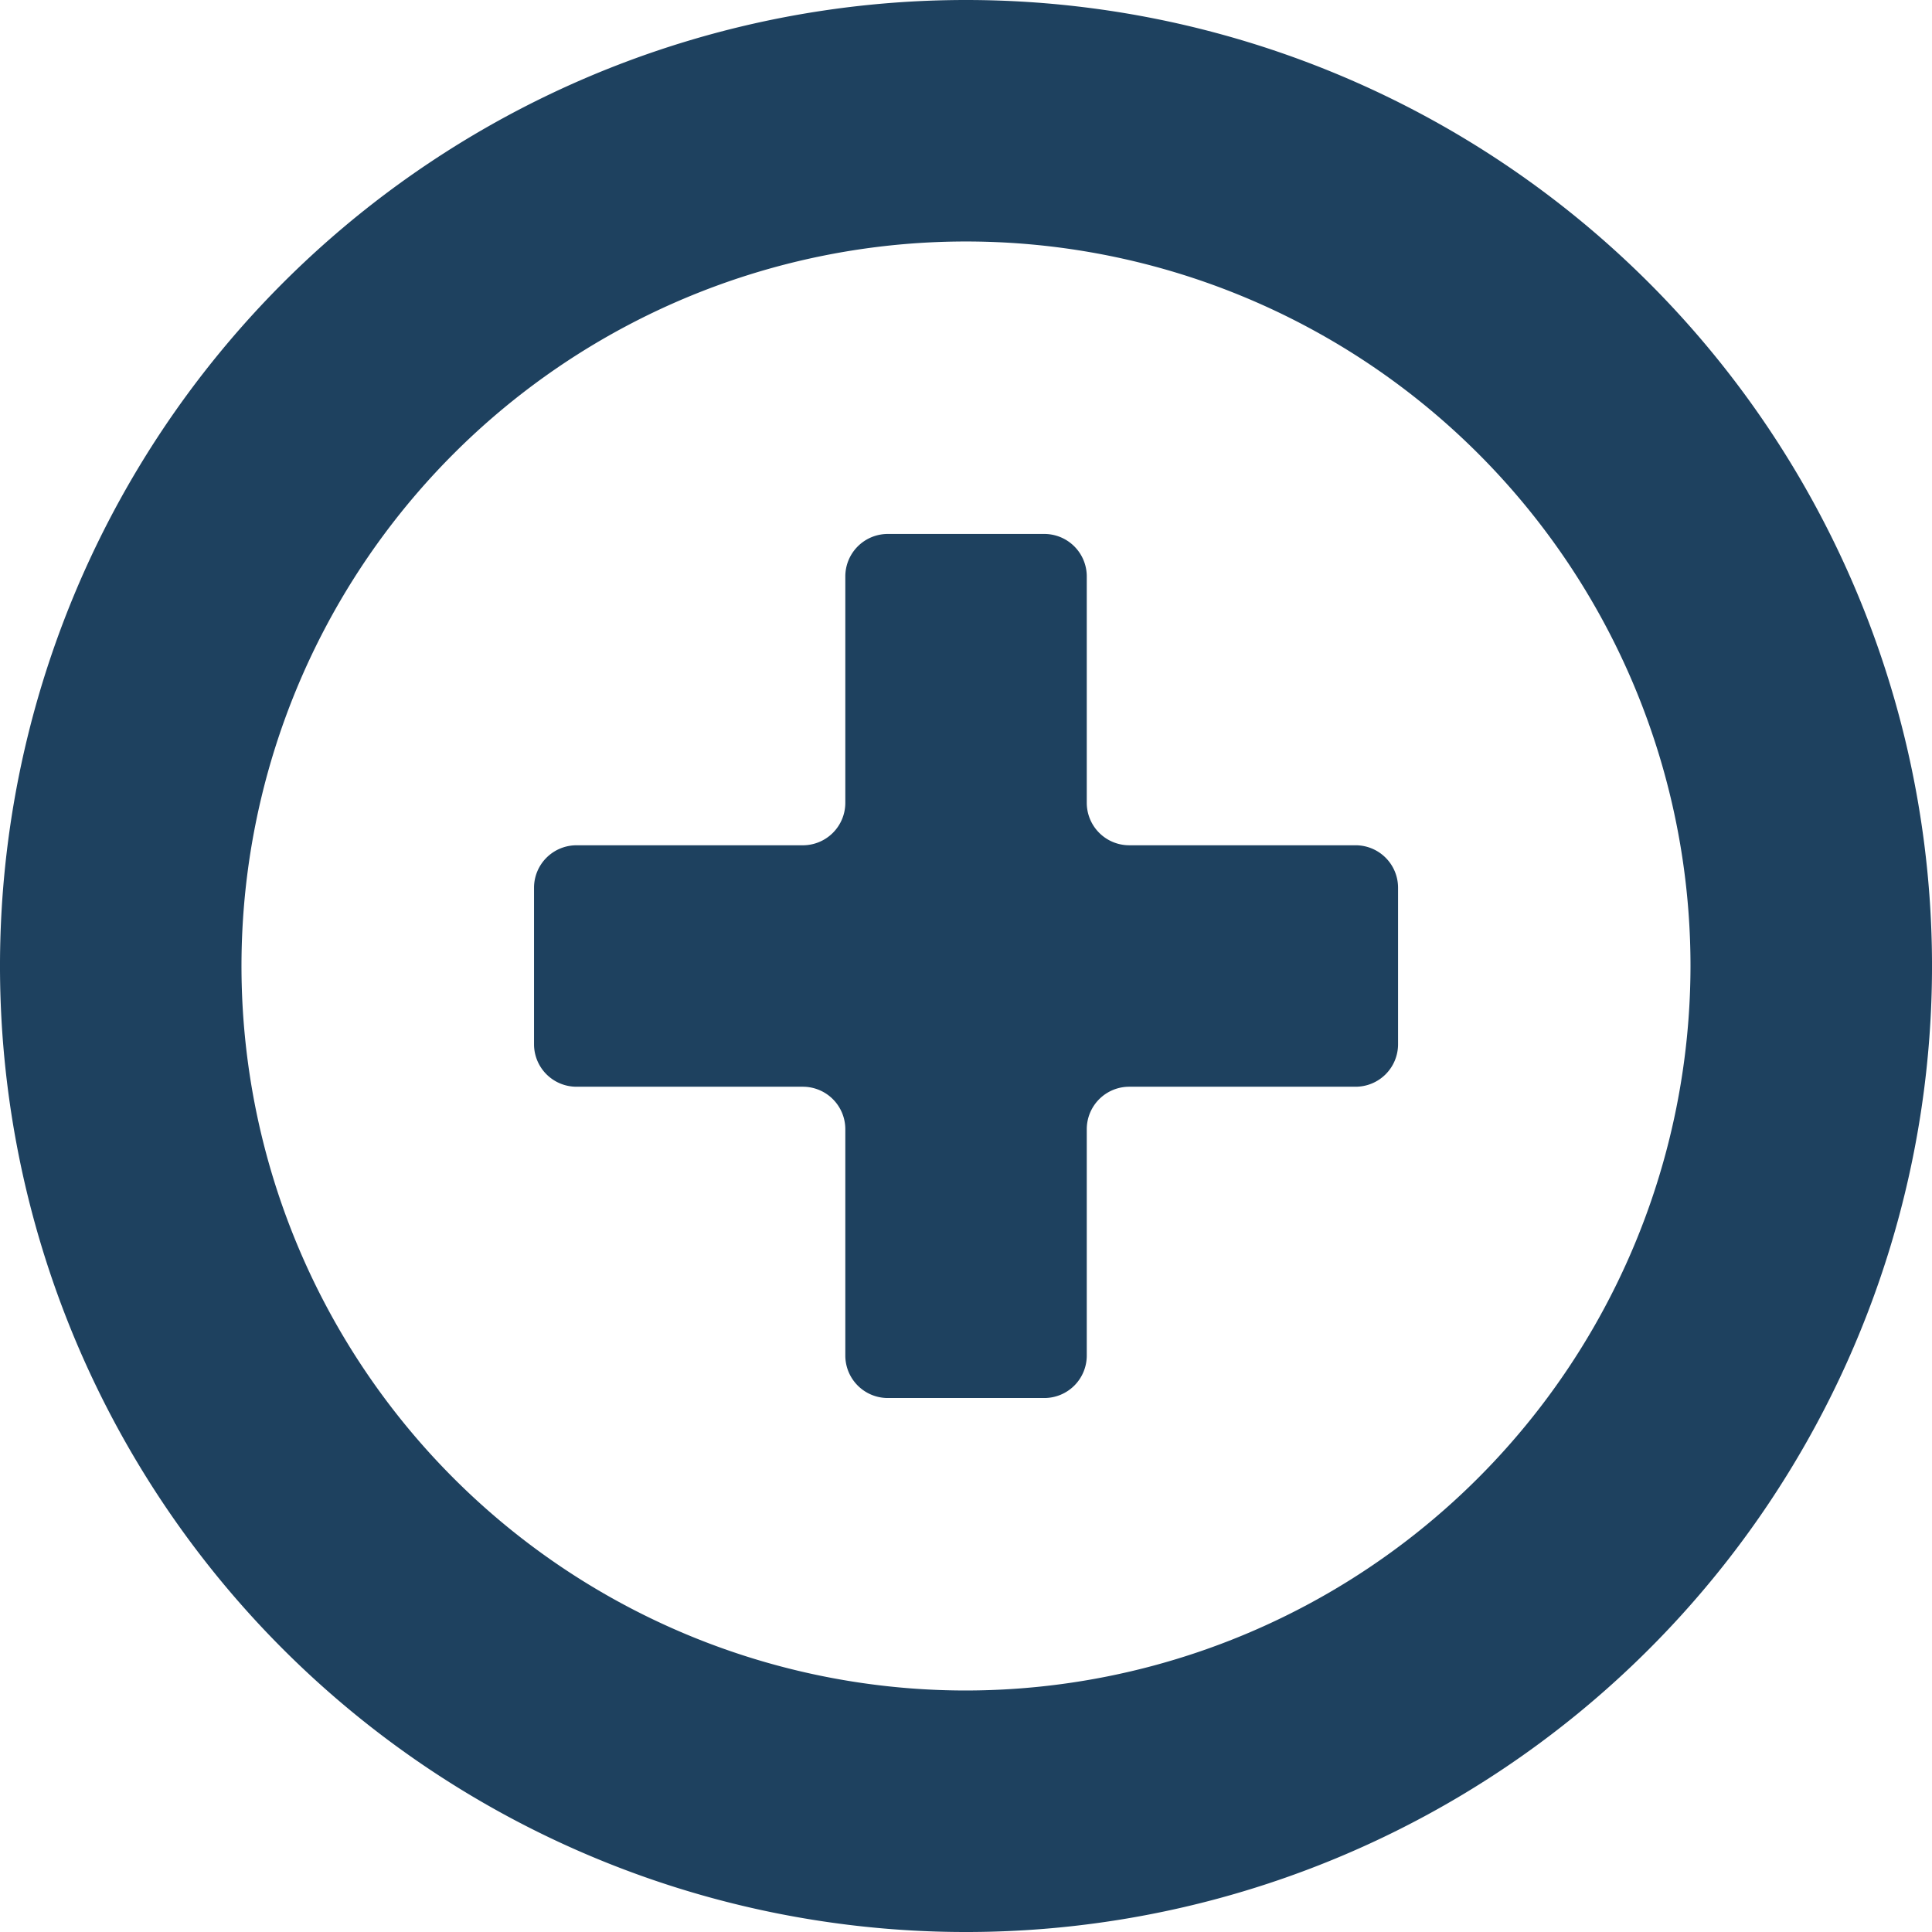
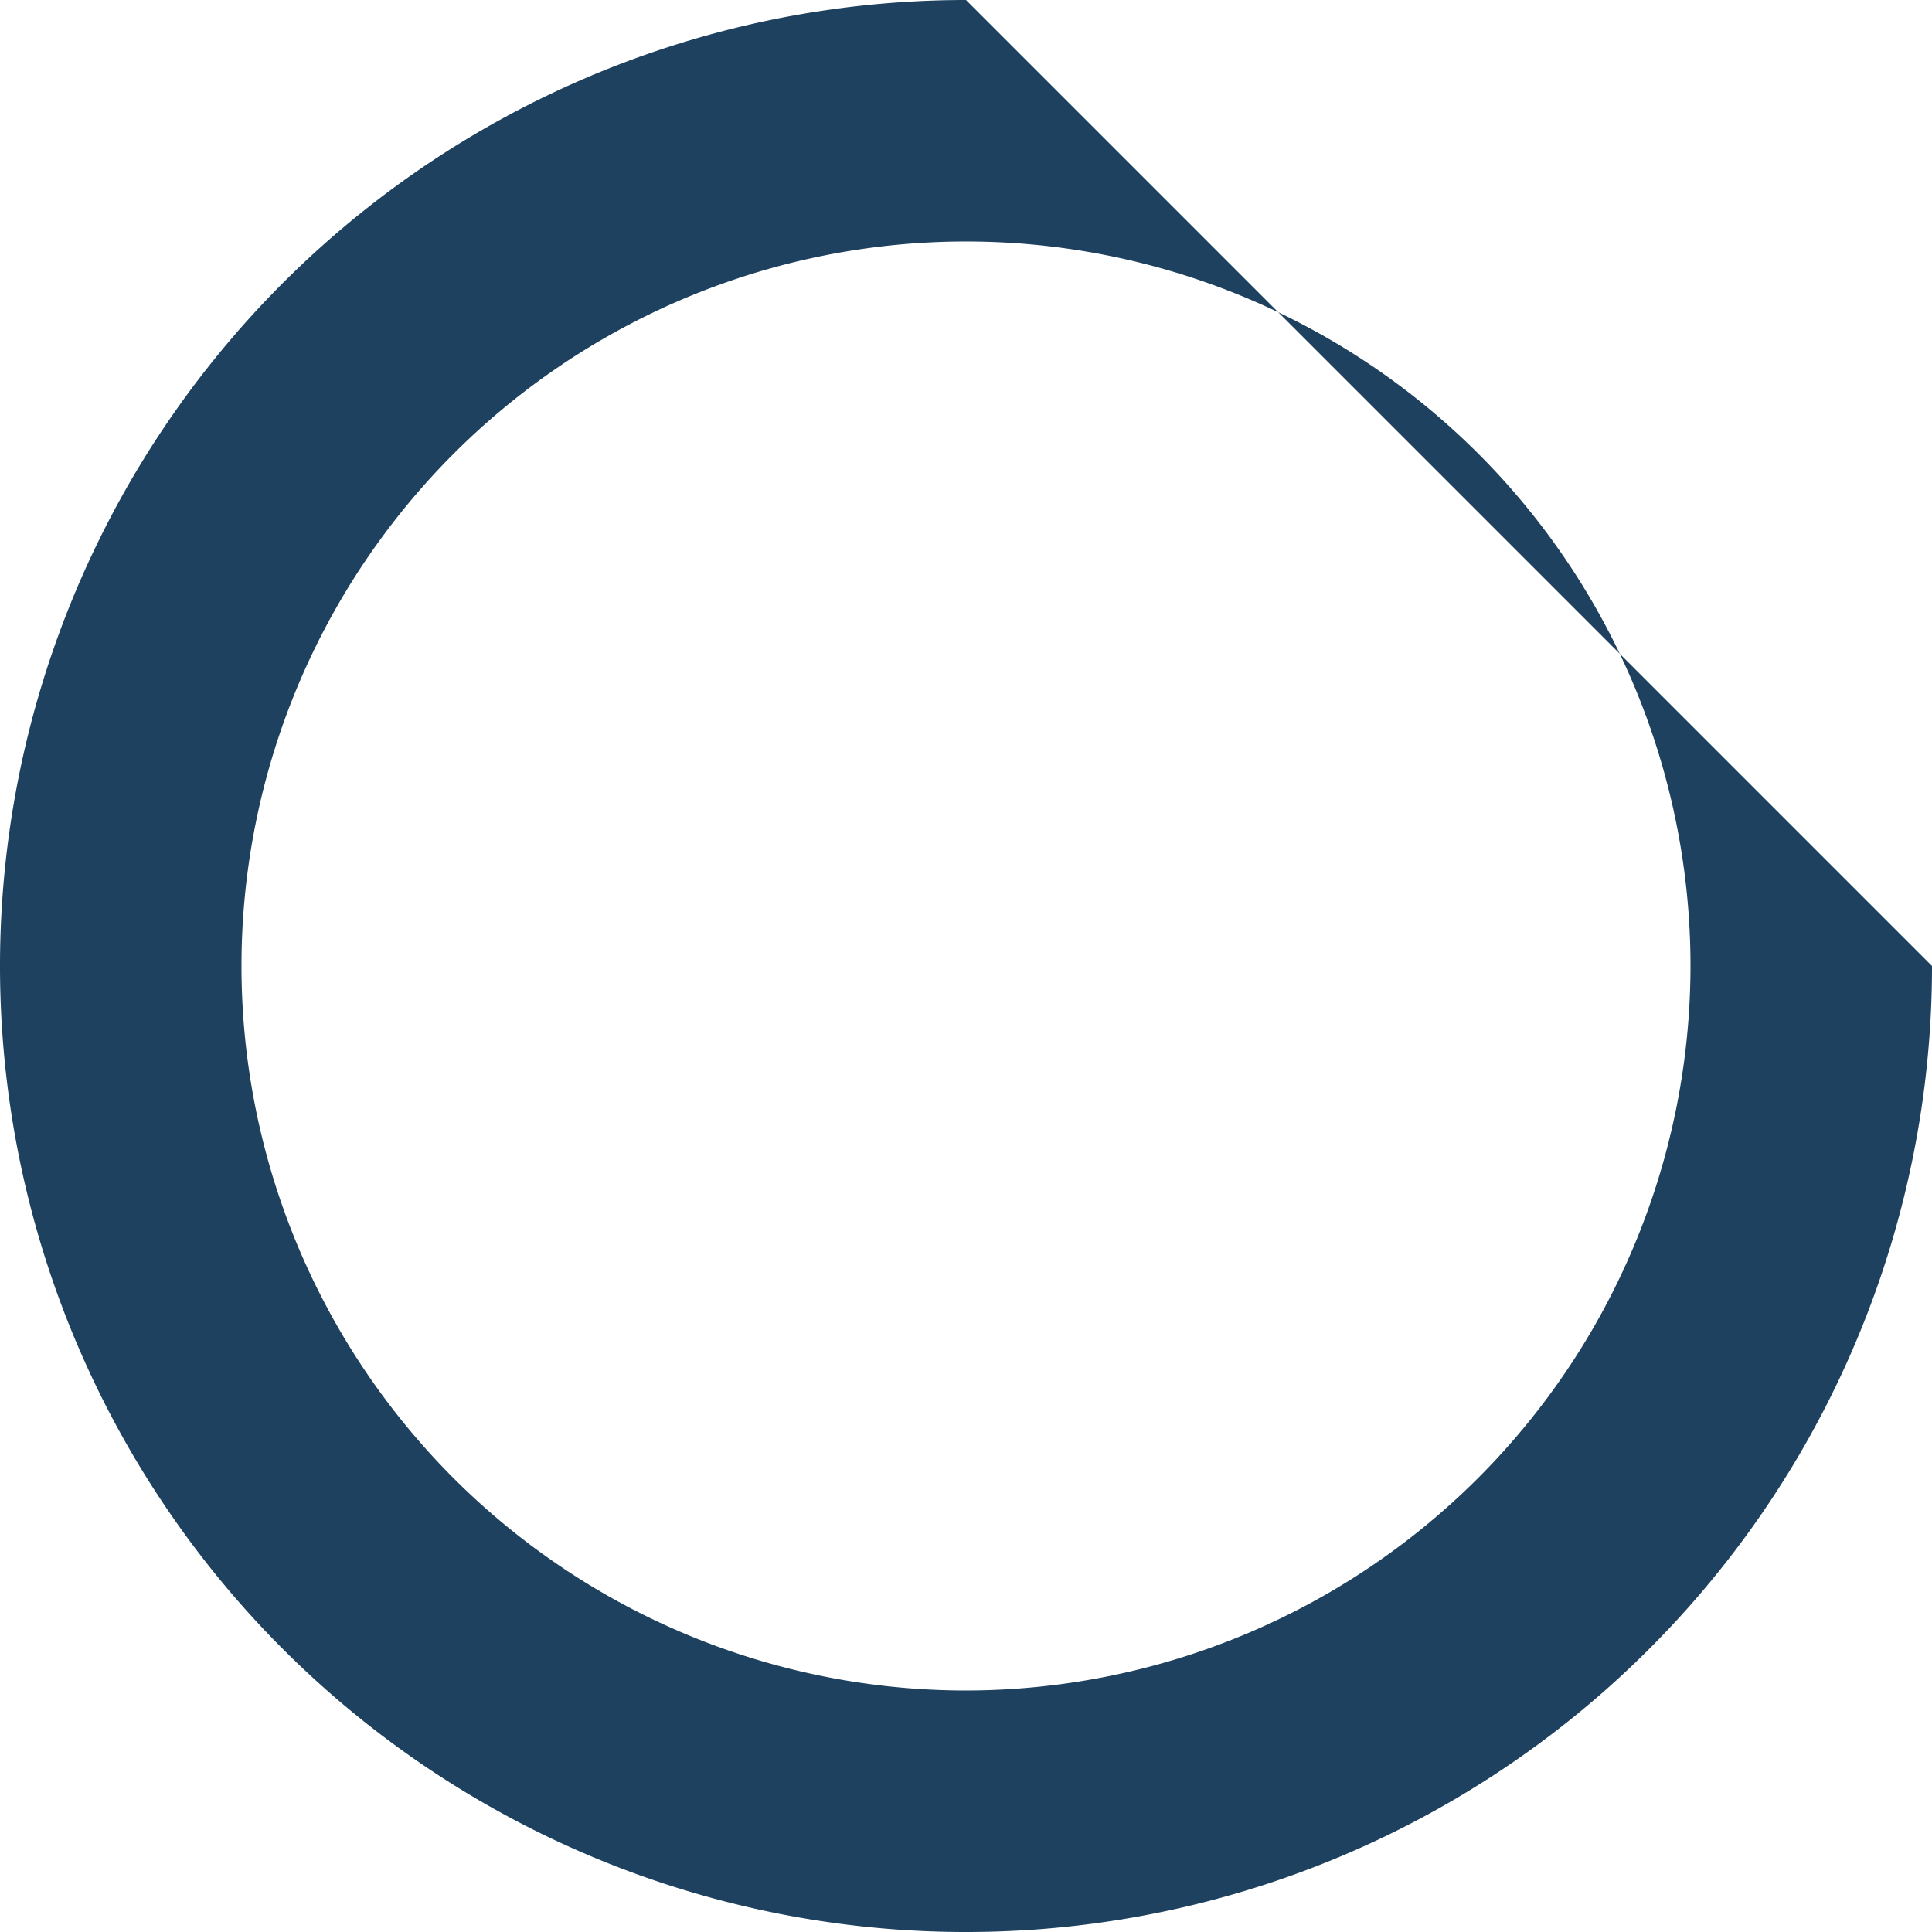
<svg xmlns="http://www.w3.org/2000/svg" id="icon" width="157.999" height="157.999" viewBox="0 0 157.999 157.999">
-   <path id="パス_115" data-name="パス 115" d="M208.157,166.409H189.646a3.473,3.473,0,0,1-3.473-3.473V144.423a3.473,3.473,0,0,0-3.473-3.473H169.9a3.473,3.473,0,0,0-3.473,3.473v18.514a3.473,3.473,0,0,1-3.473,3.473H144.443a3.473,3.473,0,0,0-3.473,3.473v12.8a3.473,3.473,0,0,0,3.473,3.473h18.511a3.473,3.473,0,0,1,3.473,3.473V208.14a3.473,3.473,0,0,0,3.473,3.473h12.8a3.473,3.473,0,0,0,3.473-3.473V189.629a3.473,3.473,0,0,1,3.473-3.473h18.511a3.473,3.473,0,0,0,3.473-3.473v-12.8A3.473,3.473,0,0,0,208.157,166.409Z" transform="translate(-97.297 -97.283)" fill="#1e415f" />
-   <path id="パス_116" data-name="パス 116" d="M79,0a79,79,0,1,0,79,79A79,79,0,0,0,79,0Zm0,138.249A59.25,59.25,0,1,1,138.249,79,59.315,59.315,0,0,1,79,138.249Z" fill="#1e415f" />
+   <path id="パス_116" data-name="パス 116" d="M79,0a79,79,0,1,0,79,79Zm0,138.249A59.25,59.25,0,1,1,138.249,79,59.315,59.315,0,0,1,79,138.249Z" fill="#1e415f" />
</svg>